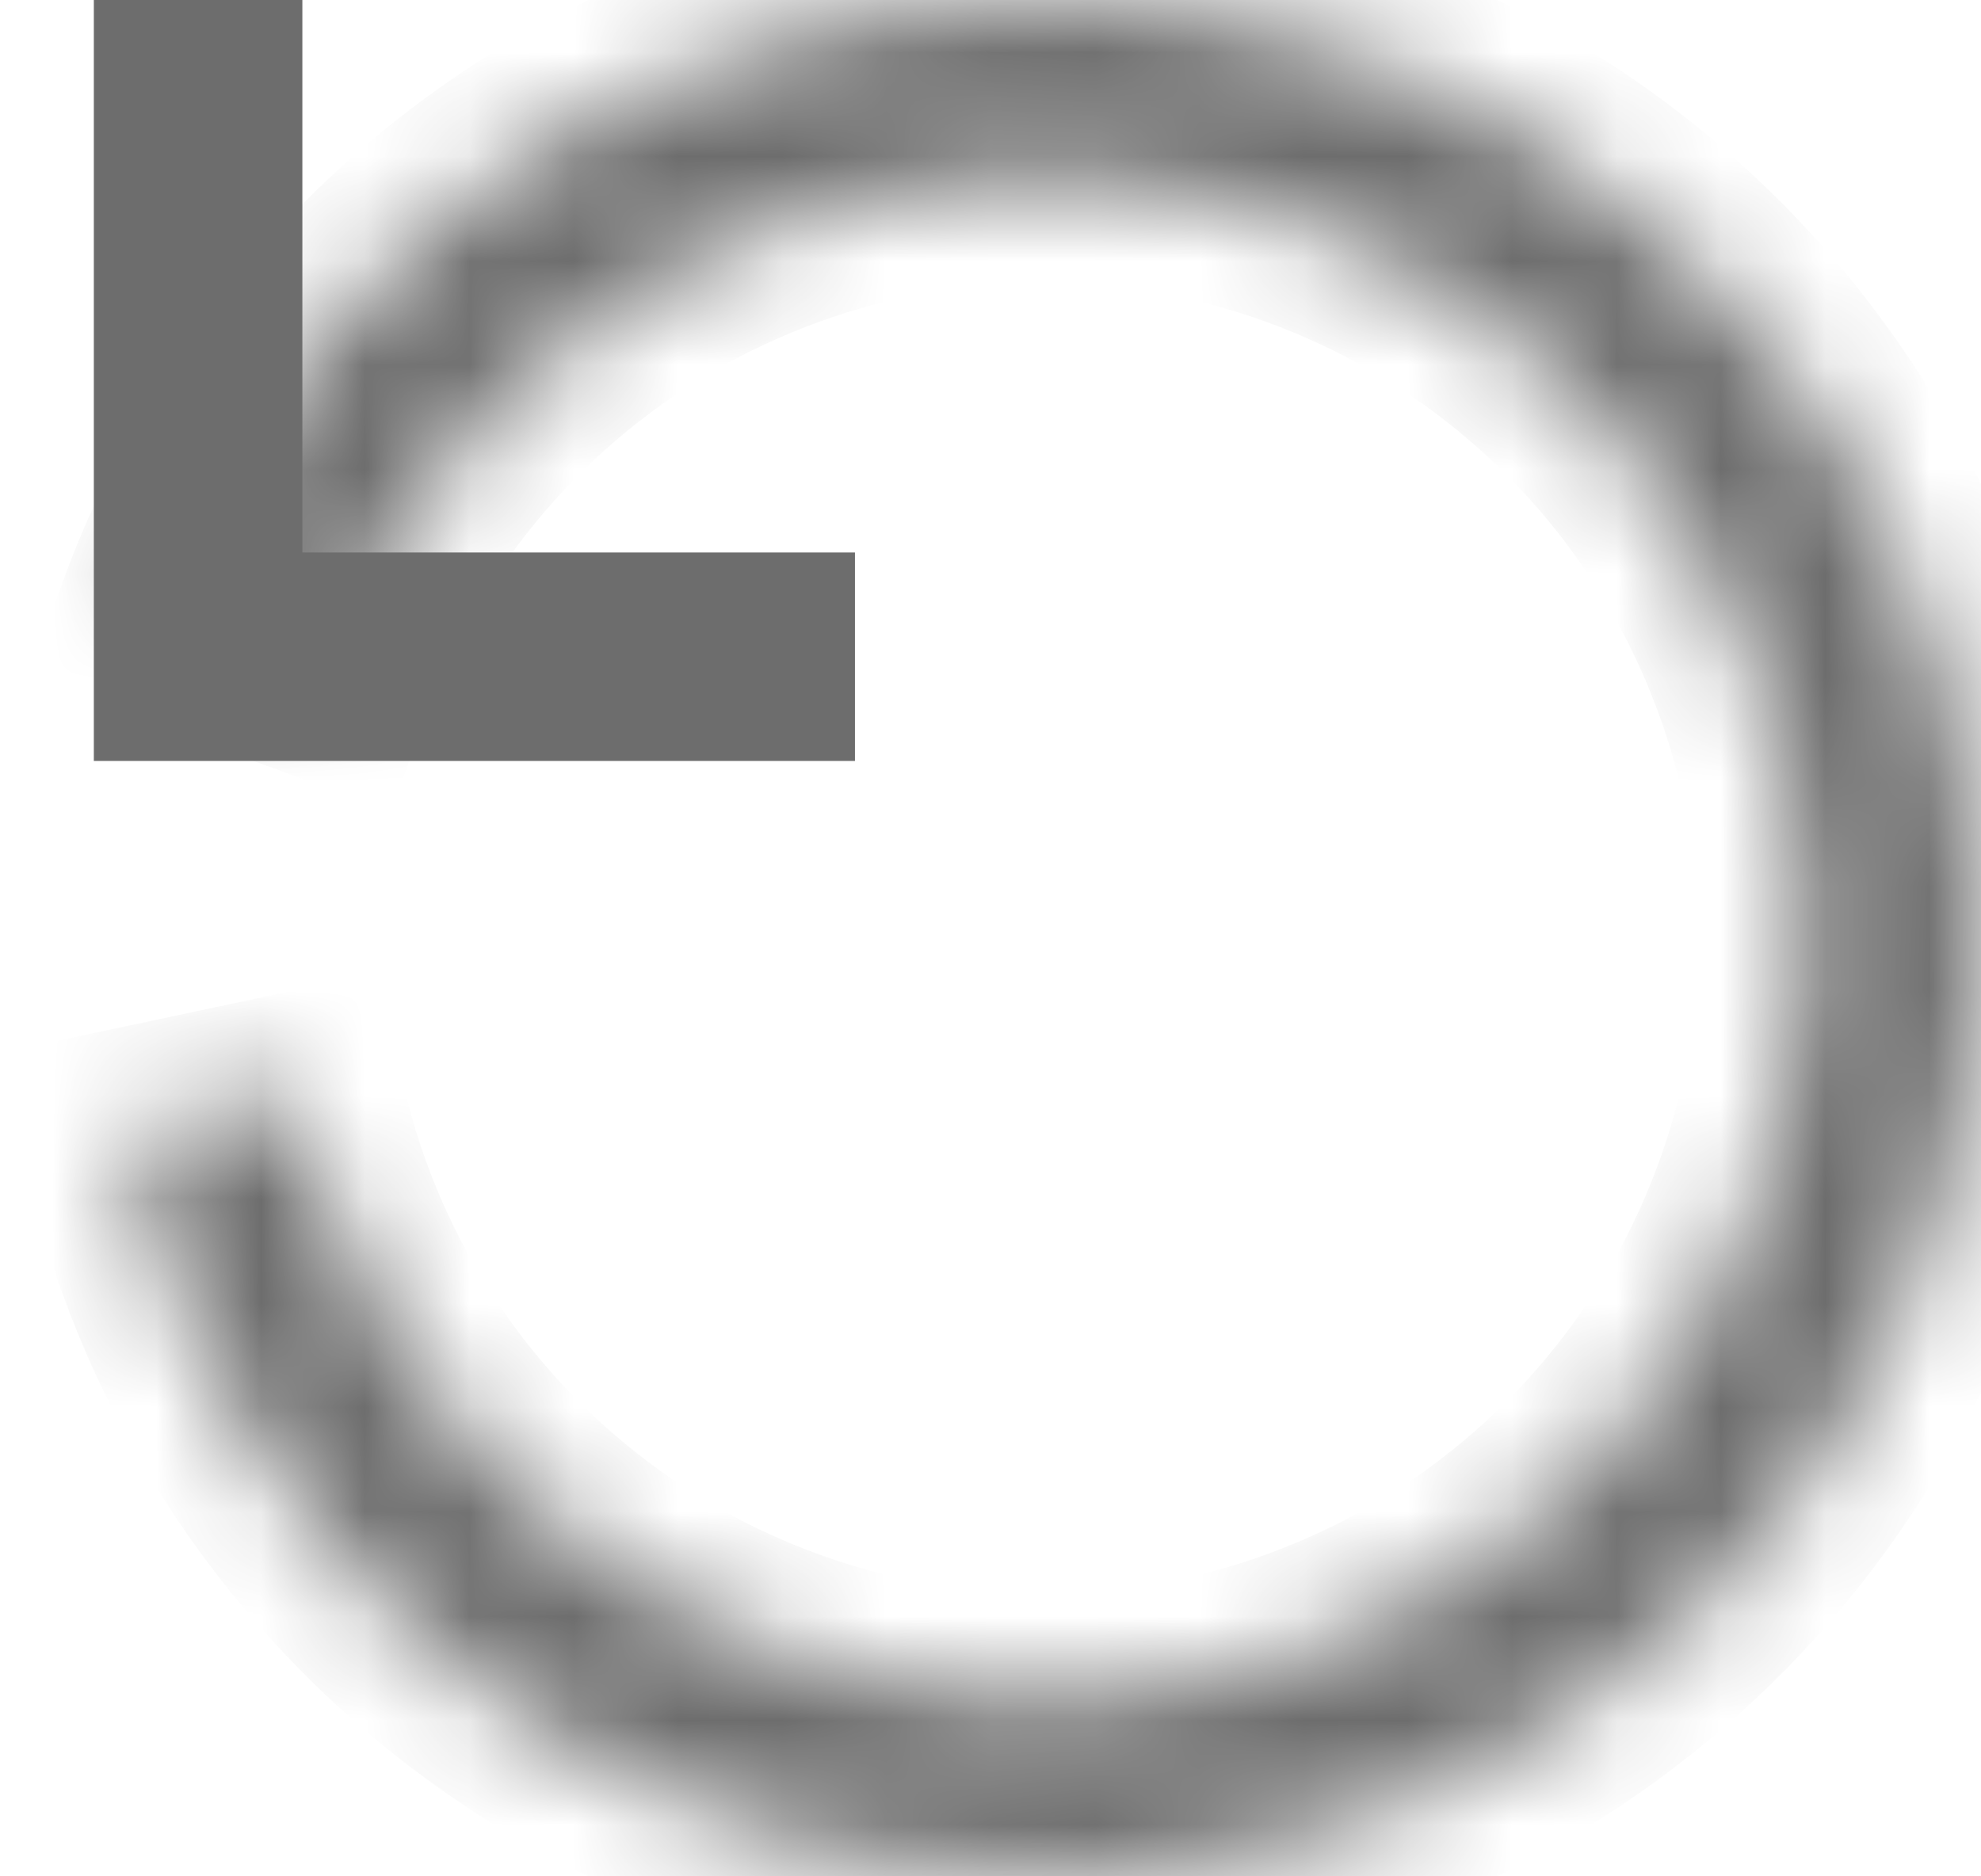
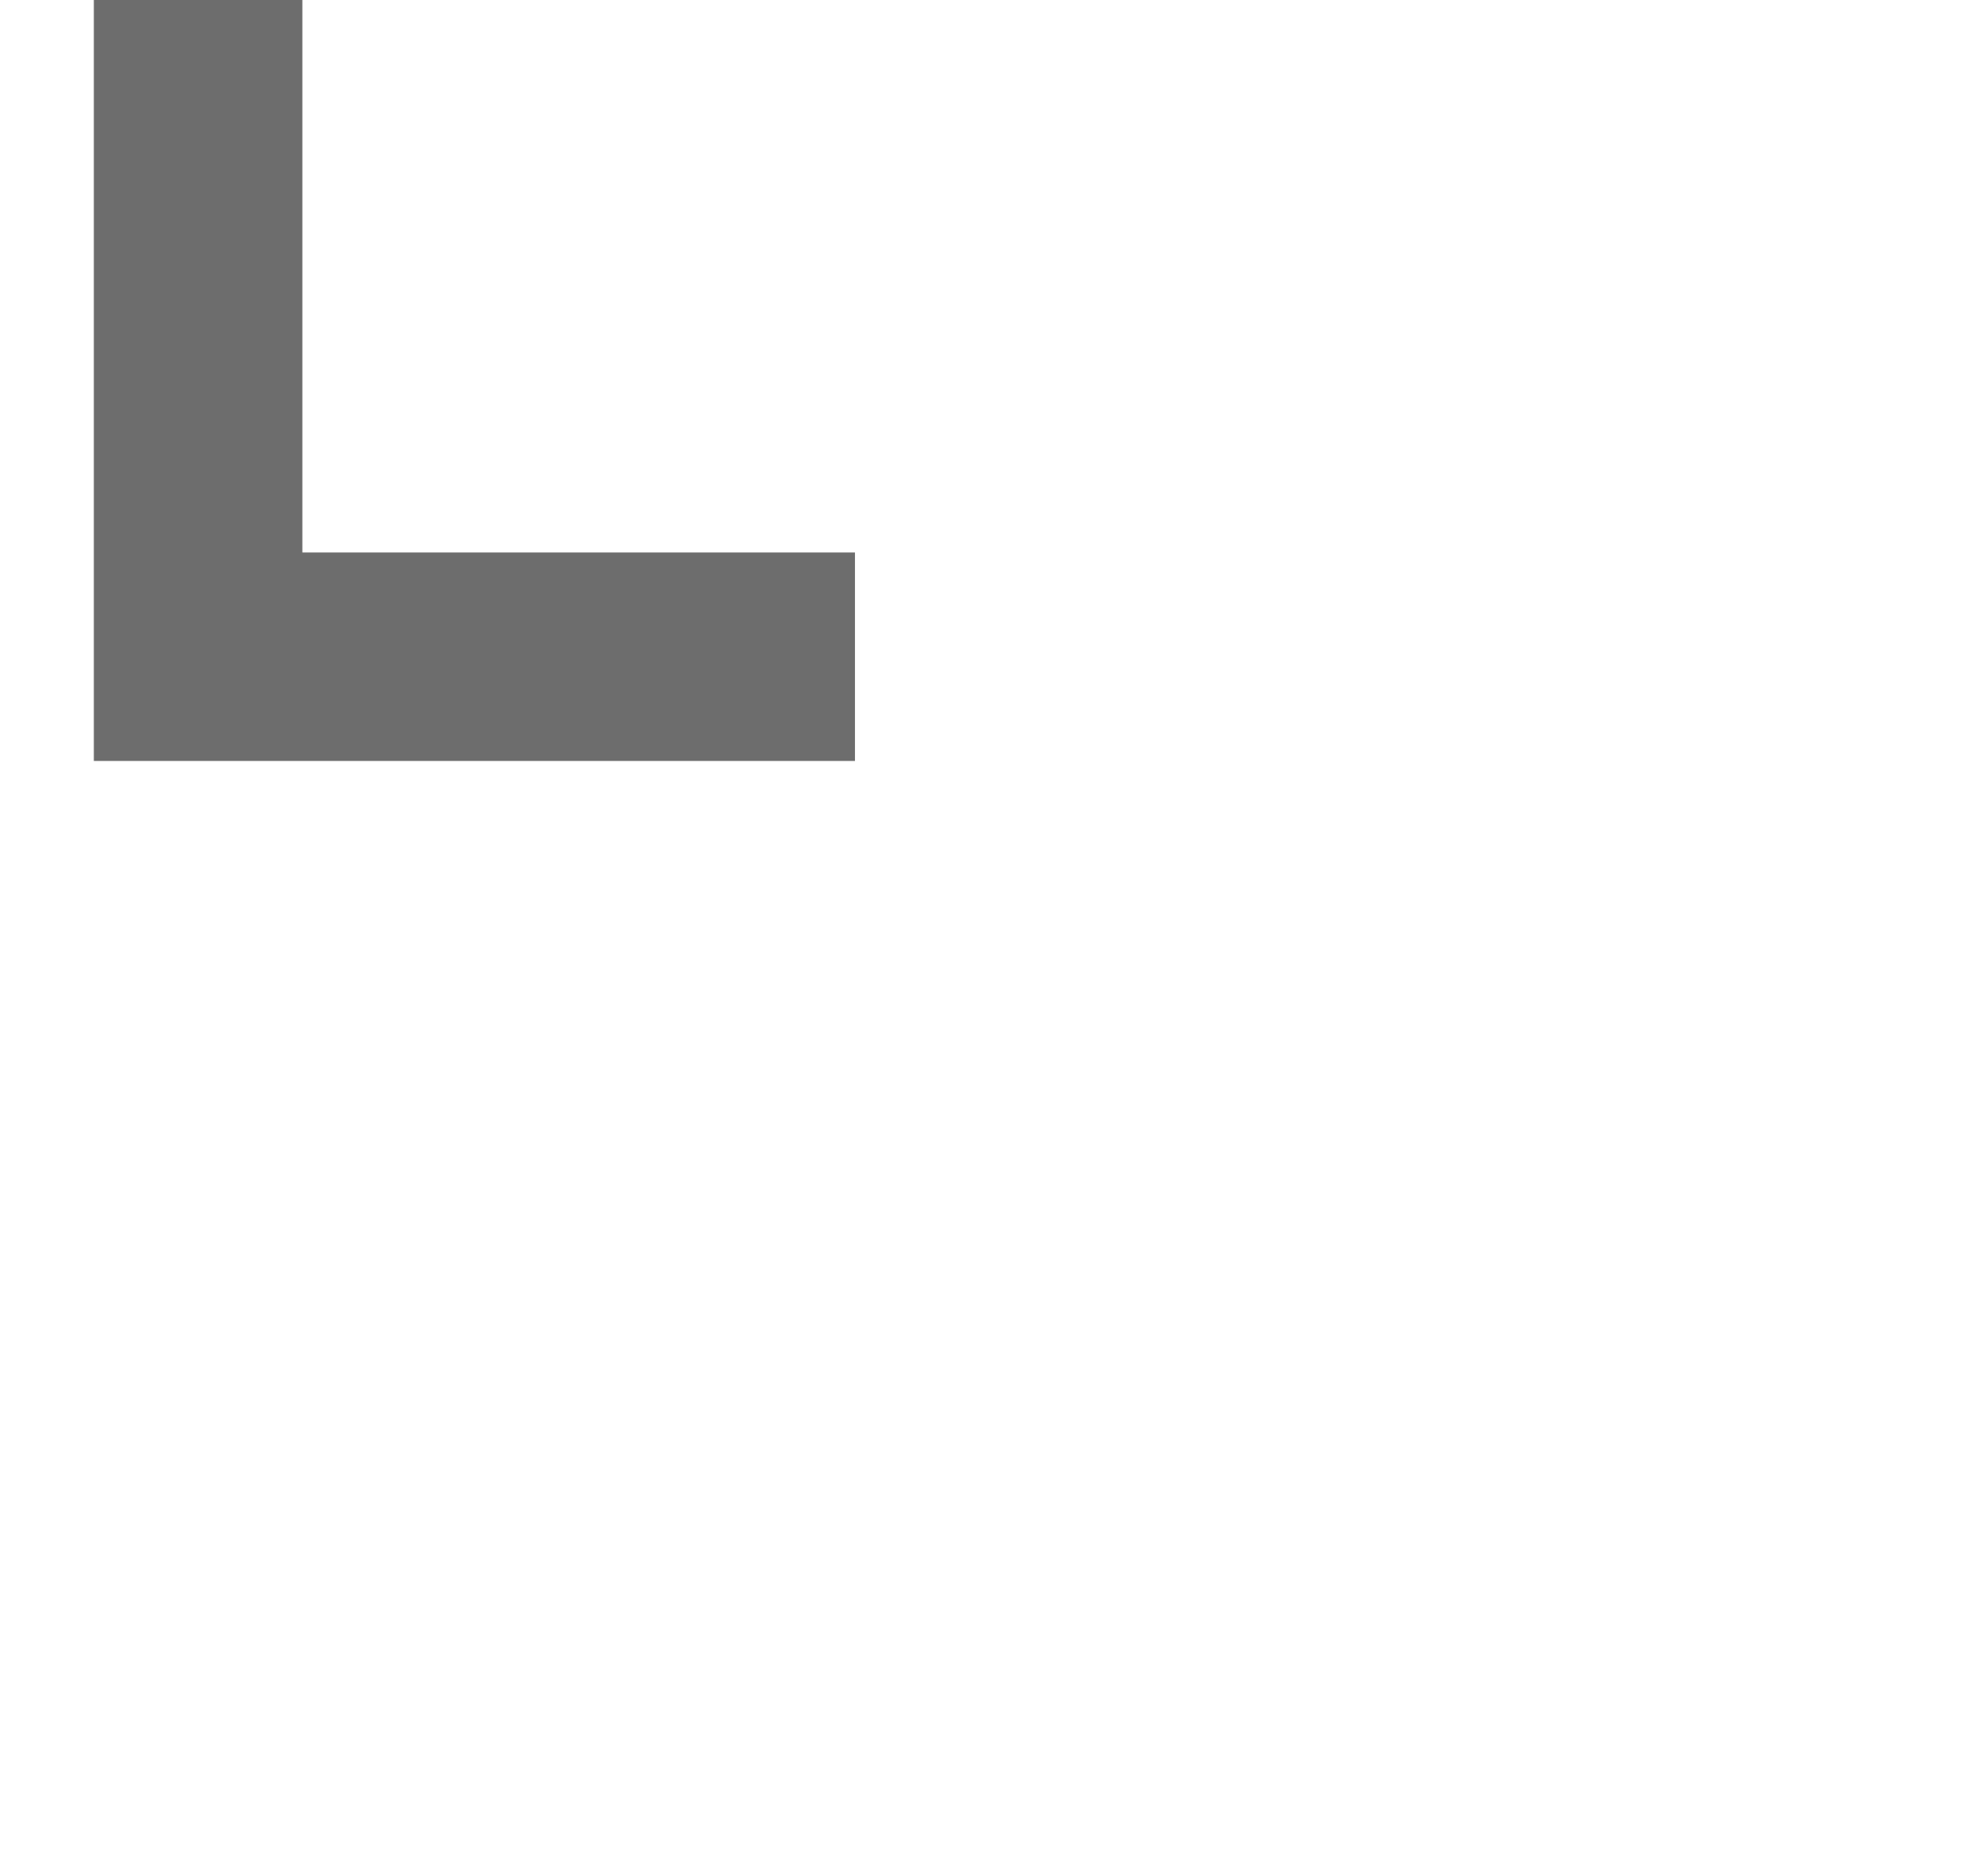
<svg xmlns="http://www.w3.org/2000/svg" width="19" height="18" viewBox="0 0 19 18" fill="none">
  <mask id="path-1-inside-1_2016_232" fill="white">
-     <path d="M1.546 5.912C2.291 3.875 3.746 2.174 5.645 1.124C7.543 0.074 9.757 -0.255 11.879 0.198C14.001 0.651 15.887 1.855 17.192 3.589C18.496 5.323 19.13 7.469 18.978 9.633C18.825 11.798 17.896 13.834 16.361 15.367C14.826 16.901 12.789 17.828 10.624 17.978C8.46 18.129 6.314 17.492 4.582 16.186C2.849 14.88 1.647 12.992 1.196 10.87L2.87 10.514C3.235 12.233 4.208 13.763 5.611 14.82C7.015 15.878 8.753 16.394 10.506 16.272C12.259 16.15 13.909 15.399 15.152 14.157C16.395 12.915 17.148 11.266 17.271 9.513C17.395 7.76 16.881 6.022 15.825 4.617C14.768 3.213 13.24 2.238 11.522 1.871C9.803 1.504 8.01 1.771 6.472 2.621C4.935 3.471 3.756 4.849 3.153 6.499L1.546 5.912Z" />
-   </mask>
-   <path d="M1.546 5.912C2.291 3.875 3.746 2.174 5.645 1.124C7.543 0.074 9.757 -0.255 11.879 0.198C14.001 0.651 15.887 1.855 17.192 3.589C18.496 5.323 19.13 7.469 18.978 9.633C18.825 11.798 17.896 13.834 16.361 15.367C14.826 16.901 12.789 17.828 10.624 17.978C8.46 18.129 6.314 17.492 4.582 16.186C2.849 14.88 1.647 12.992 1.196 10.87L2.87 10.514C3.235 12.233 4.208 13.763 5.611 14.82C7.015 15.878 8.753 16.394 10.506 16.272C12.259 16.15 13.909 15.399 15.152 14.157C16.395 12.915 17.148 11.266 17.271 9.513C17.395 7.76 16.881 6.022 15.825 4.617C14.768 3.213 13.24 2.238 11.522 1.871C9.803 1.504 8.01 1.771 6.472 2.621C4.935 3.471 3.756 4.849 3.153 6.499L1.546 5.912Z" stroke="#6D6D6D" stroke-width="2" mask="url(#path-1-inside-1_2016_232)" />
+     </mask>
  <path d="M1.9 0V6.3H8.2" stroke="#6D6D6D" stroke-width="2" />
</svg>